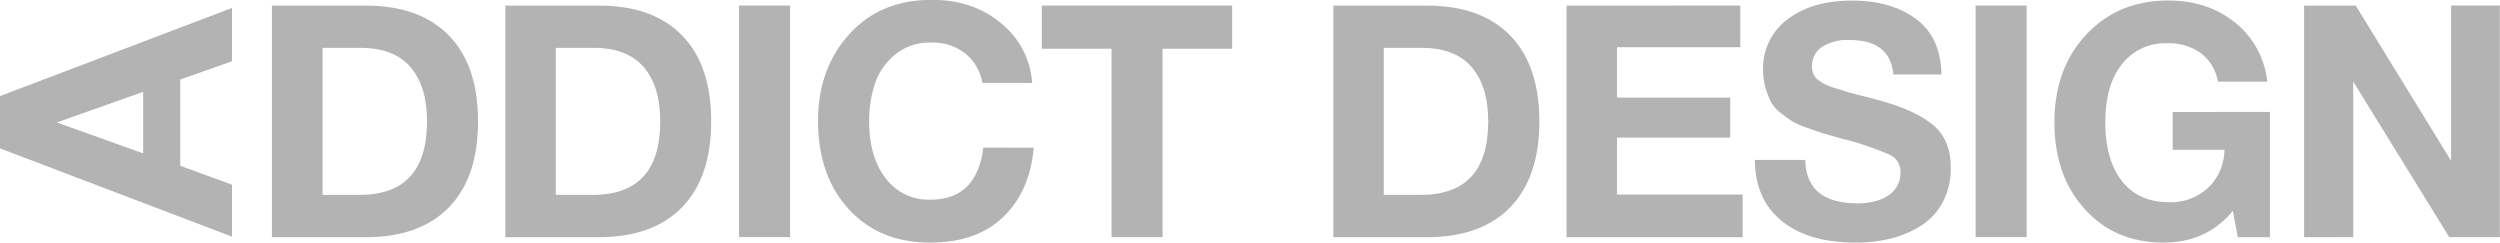
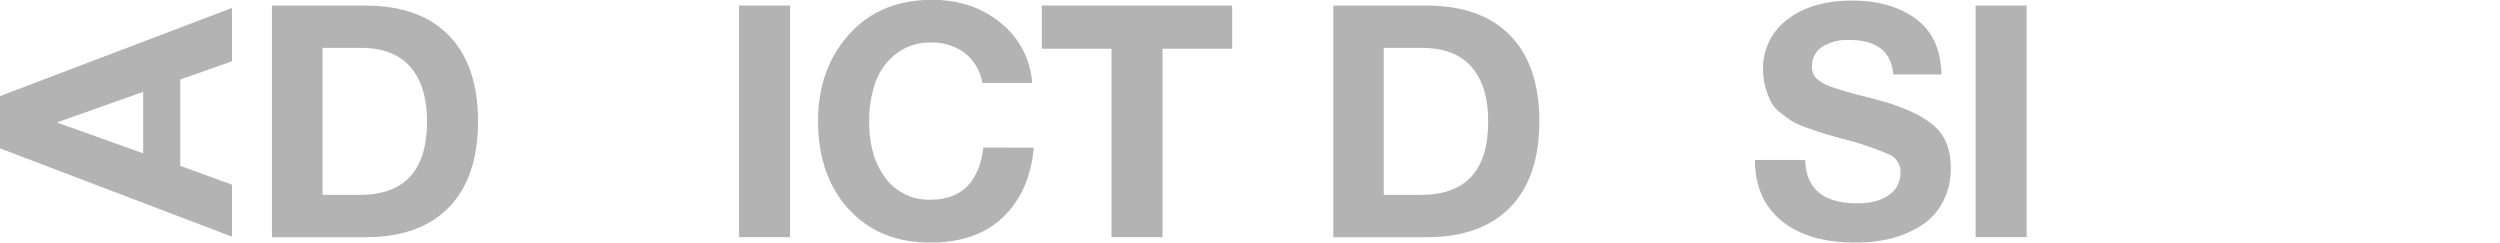
<svg xmlns="http://www.w3.org/2000/svg" id="Слой_1" data-name="Слой 1" viewBox="0 0 636.94 61.84">
  <defs>
    <style> .cls-1 { fill: #b3b3b3; } </style>
  </defs>
  <title>logo_1</title>
  <g>
    <g>
      <path class="cls-1" d="M434.09,413.63v-59H458q13.75,0,21.18,7.62t7.42,21.89q0,14.26-7.42,21.88T458,413.63ZM447,402.85h9.45q17.14,0,17.16-18.73,0-9-4.27-13.89t-12.89-4.84H447Z" transform="translate(-364.81 -353.2)" />
-       <path class="cls-1" d="M493.56,413.63v-59h23.87q13.77,0,21.18,7.62T546,384.12q0,14.26-7.42,21.88t-21.18,7.63Zm12.85-10.78h9.45q17.16,0,17.16-18.73,0-9-4.27-13.89t-12.89-4.84h-9.45Z" transform="translate(-364.81 -353.2)" />
      <path class="cls-1" d="M566.1,354.61v59h-13v-59Z" transform="translate(-364.81 -353.2)" />
      <path class="cls-1" d="M628.19,390.83q-1,11.12-7.79,17.66T601.75,415q-12.86,0-20.68-8.49T573.23,384q0-13.26,7.92-22.05t21.09-8.79q10.53,0,17.66,6a21.29,21.29,0,0,1,7.88,15.17H615.1a12.4,12.4,0,0,0-4.44-7.58,13.59,13.59,0,0,0-8.66-2.7,13.84,13.84,0,0,0-9.08,3,16.24,16.24,0,0,0-5.18,7.43,29.57,29.57,0,0,0-1.49,9.61q0,9.12,4.22,14.55a13.66,13.66,0,0,0,11.36,5.43q11.85,0,13.51-13.27Z" transform="translate(-364.81 -353.2)" />
      <path class="cls-1" d="M678.73,354.61v11H661v48H648v-48H630.24v-11Z" transform="translate(-364.81 -353.2)" />
      <path class="cls-1" d="M704.51,413.63v-59h23.88q13.75,0,21.18,7.62T757,384.12q0,14.26-7.42,21.88t-21.18,7.63Zm12.85-10.78h9.45q17.18,0,17.16-18.73,0-9-4.27-13.89t-12.89-4.84h-9.45Z" transform="translate(-364.81 -353.2)" />
-       <path class="cls-1" d="M808.2,354.61v10.61H776.79v12.85h28.84v10.19H776.79v14.51h32v10.86H763.93v-59Z" transform="translate(-364.81 -353.2)" />
      <path class="cls-1" d="M859.45,372.18H847.18q-.75-8.79-11.19-8.79a12.05,12.05,0,0,0-7,1.78,5.74,5.74,0,0,0-2.52,4.94,5,5,0,0,0,.33,1.9,3.67,3.67,0,0,0,1.24,1.54,11.27,11.27,0,0,0,1.82,1.16,18.65,18.65,0,0,0,2.7,1l3.23,1c1,.28,2.33.63,4.11,1.08s3.31.86,4.64,1.24q8.7,2.49,13,6.22t4.27,10.69a18.09,18.09,0,0,1-2.07,8.83,15.93,15.93,0,0,1-5.6,6,26.62,26.62,0,0,1-7.71,3.23,37,37,0,0,1-8.91,1q-12,0-18.78-5.52t-6.83-15.54h12.84Q825,405,838.06,405c3.37,0,6-.7,8-2.12a6.69,6.69,0,0,0,2.94-5.75,4.72,4.72,0,0,0-2.69-4.48,74.12,74.12,0,0,0-11.32-3.9,3.92,3.92,0,0,1-.74-.17l-.67-.2-.74-.21c-2-.55-3.38-.95-4.15-1.2s-2-.68-3.68-1.28a20,20,0,0,1-3.7-1.66c-.77-.5-1.73-1.19-2.85-2.07a8.67,8.67,0,0,1-2.45-2.79,19.68,19.68,0,0,1-1.37-3.56A16.35,16.35,0,0,1,814,371a15.42,15.42,0,0,1,6.22-12.85q6.21-4.8,16.49-4.8,9.94,0,16.25,4.68T859.45,372.18Z" transform="translate(-364.81 -353.2)" />
      <path class="cls-1" d="M881.15,354.61v59h-13v-59Z" transform="translate(-364.81 -353.2)" />
-       <path class="cls-1" d="M943.14,381.71v31.92h-8.2l-1.25-6.72Q927.06,415,916,415q-12.35,0-20.06-8.54t-7.71-22.13q0-13.68,8.13-22.34t20.89-8.66q10.11,0,17.07,5.67a22.13,22.13,0,0,1,8.13,15H929.88a11.44,11.44,0,0,0-4.31-7.22,13.8,13.8,0,0,0-8.54-2.56,14,14,0,0,0-11.61,5.34q-4.23,5.35-4.22,14.8,0,9.61,4.26,15t12,5.35a13.88,13.88,0,0,0,9.94-3.69,13.48,13.48,0,0,0,4.14-9.66H918.36v-9.62Z" transform="translate(-364.81 -353.2)" />
-       <path class="cls-1" d="M951.84,413.63v-59H965l24.29,39.54V354.61h12.43v59H988.82L964.36,374v39.62Z" transform="translate(-364.81 -353.2)" />
    </g>
    <path class="cls-1" d="M364.81,377.68l59.11-22.46v13.59l-13.18,4.64v22l13.18,4.81V413.5L364.81,391Zm36.48-1.08-22,7.8,22,7.87Z" transform="translate(-364.81 -353.2)" />
  </g>
</svg>